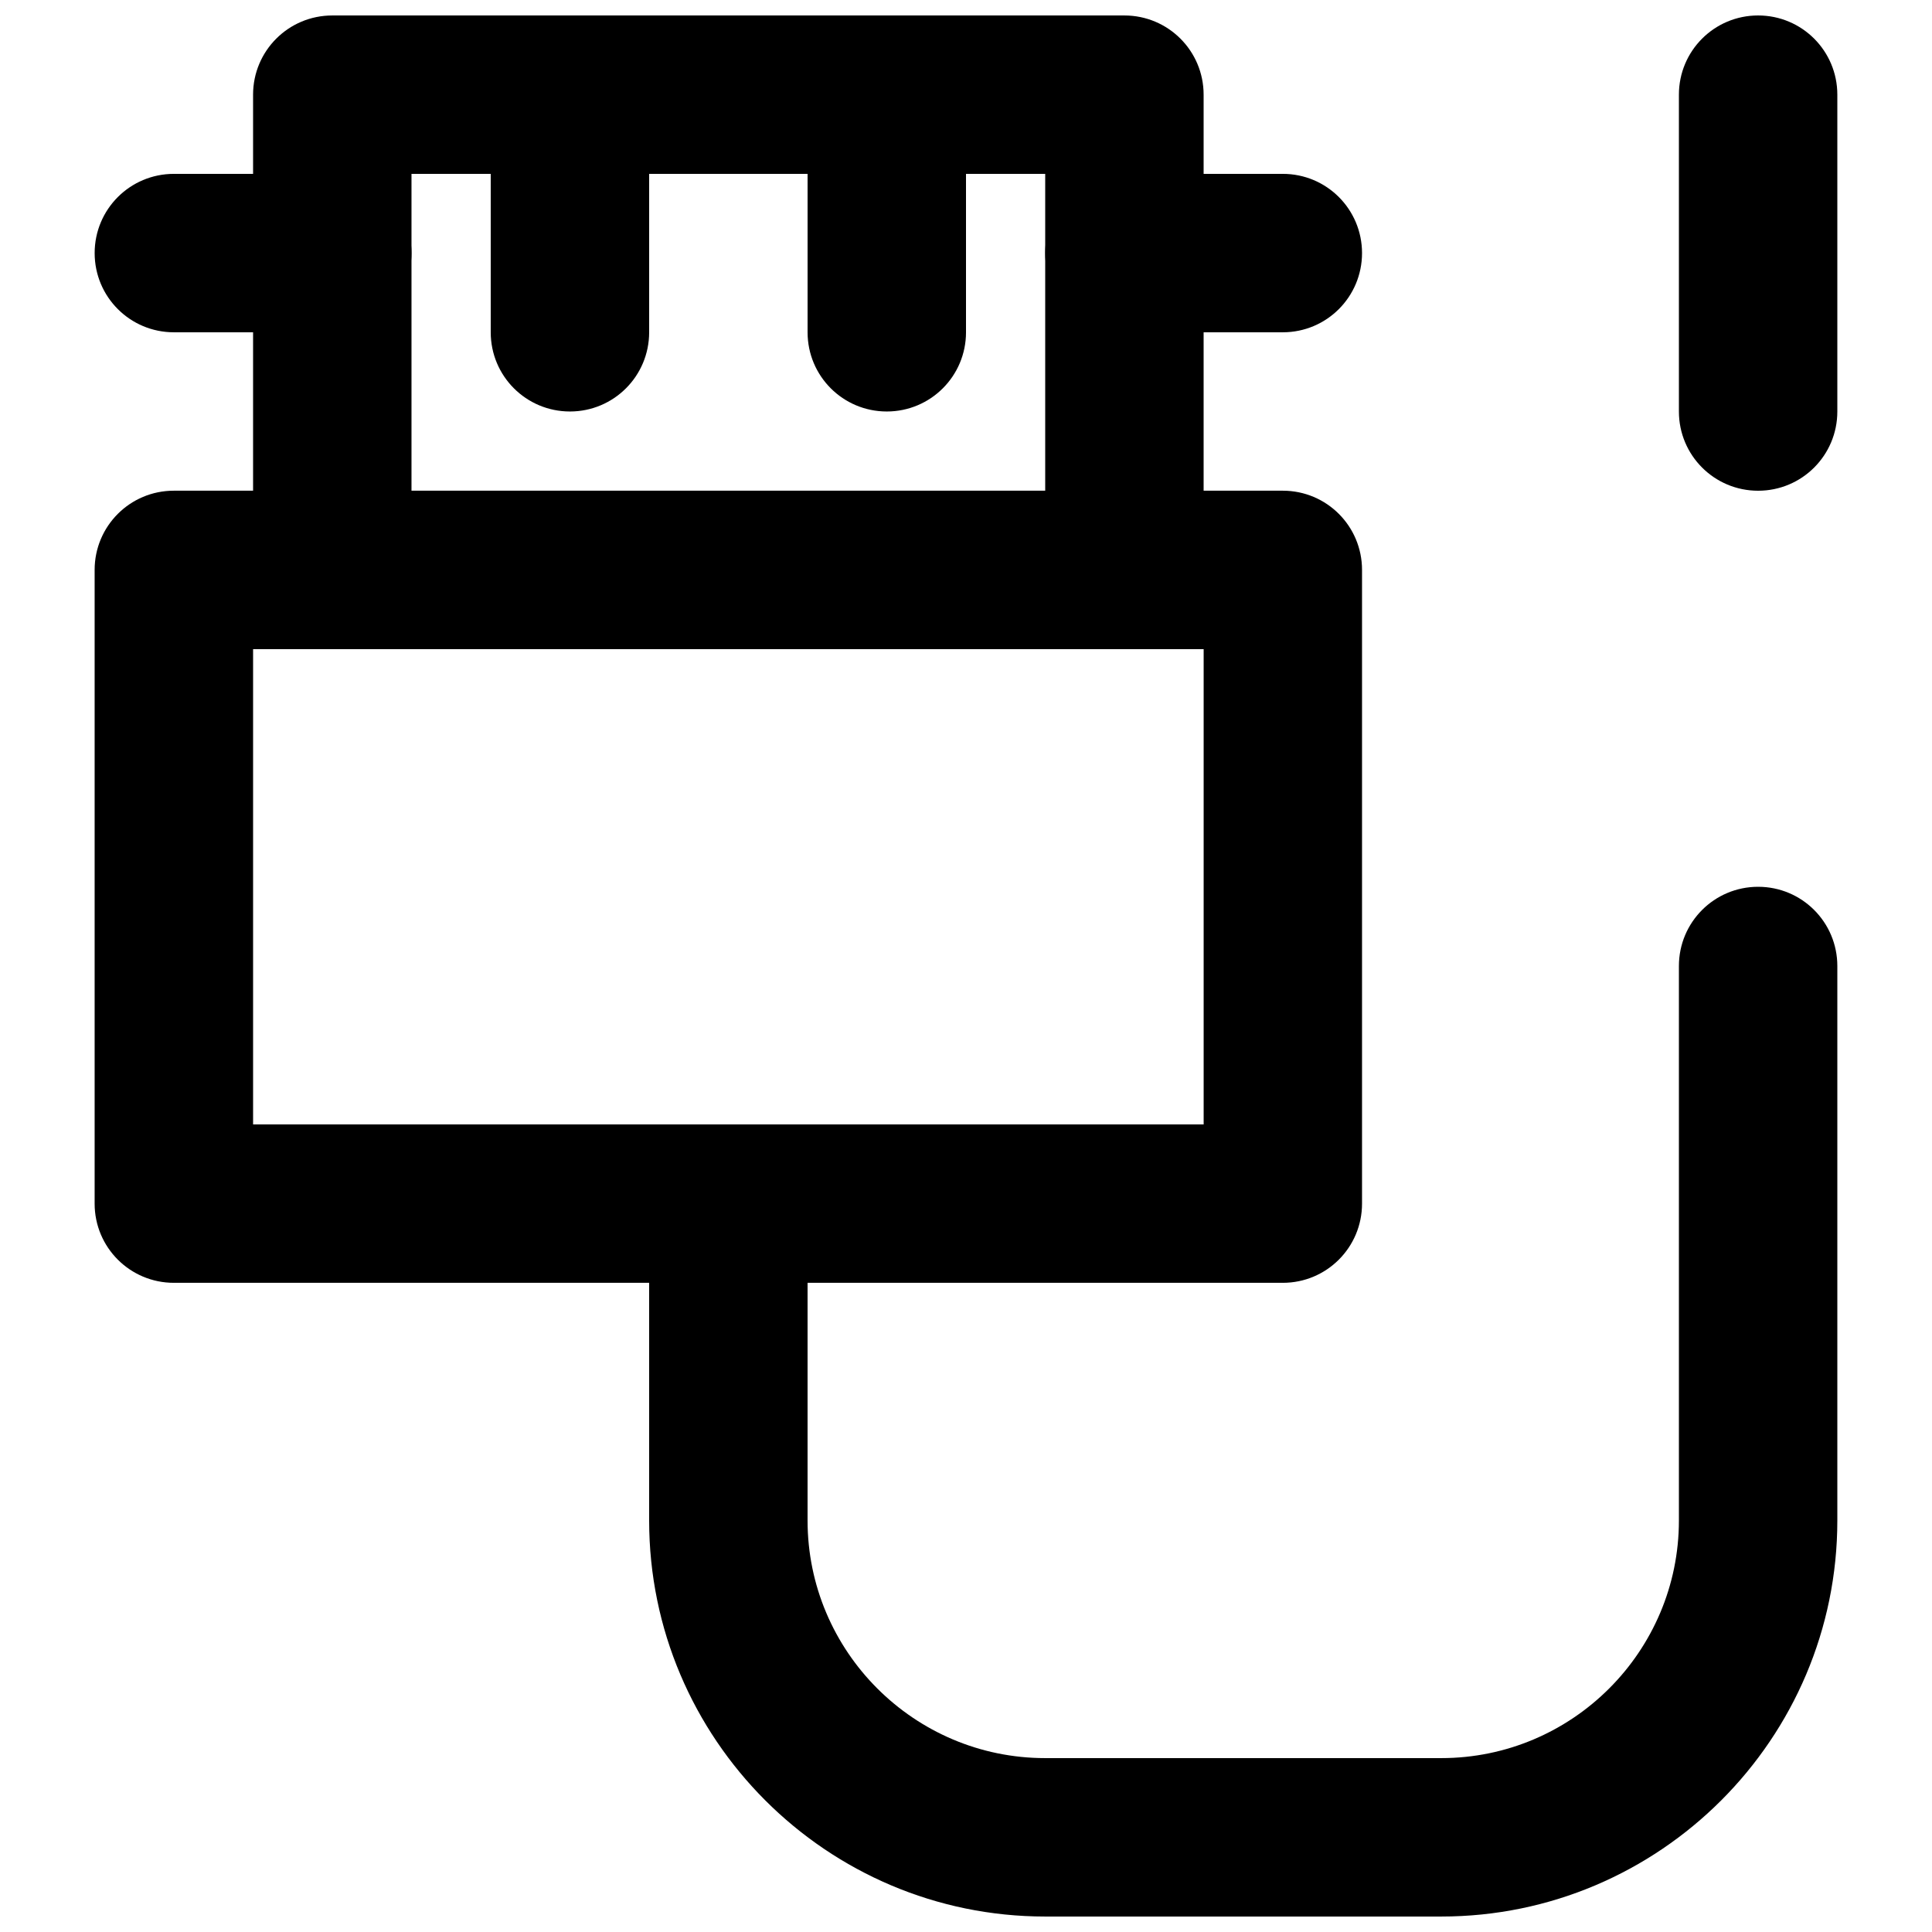
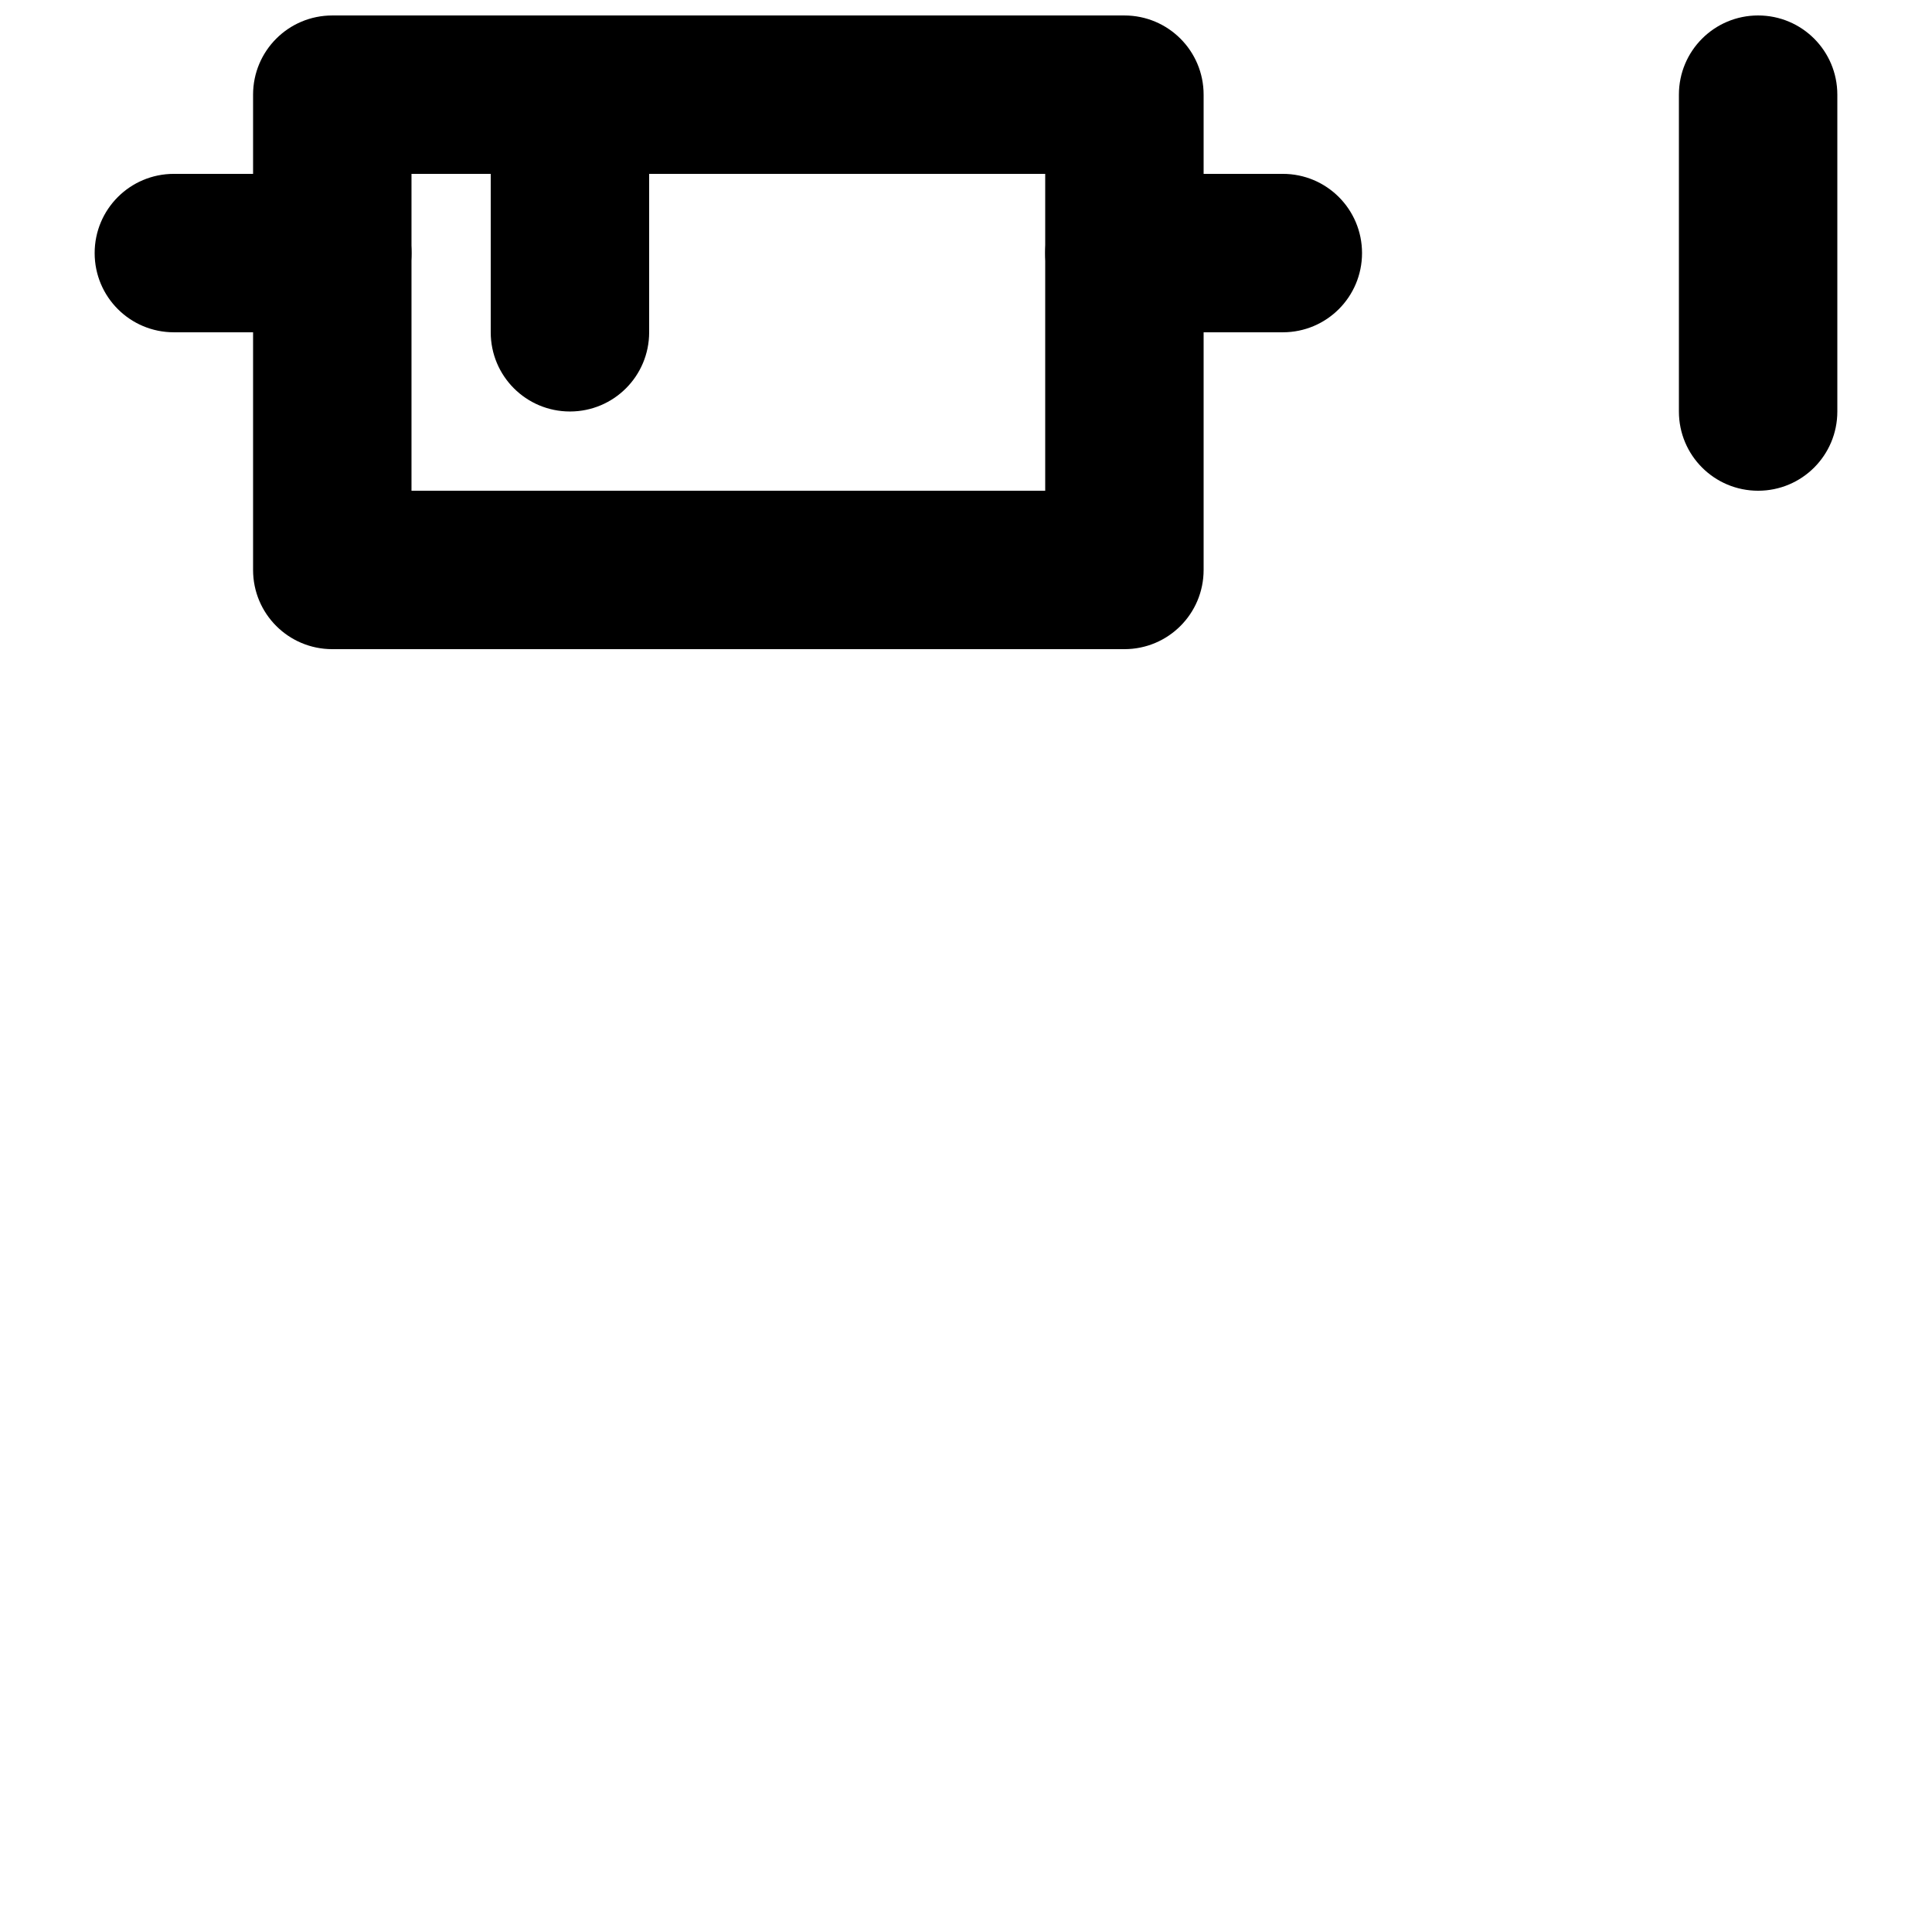
<svg xmlns="http://www.w3.org/2000/svg" width="800px" height="800px" version="1.1" viewBox="144 144 512 512">
  <defs>
    <clipPath id="e">
      <path d="m211 148.09h252v168.91h-252z" />
    </clipPath>
    <clipPath id="d">
      <path d="m274 148.09h43v105.91h-43z" />
    </clipPath>
    <clipPath id="c">
      <path d="m358 148.09h42v105.91h-42z" />
    </clipPath>
    <clipPath id="b">
-       <path d="m316 379h315v272.9h-315z" />
-     </clipPath>
+       </clipPath>
    <clipPath id="a">
      <path d="m588 148.09h43v126.91h-43z" />
    </clipPath>
  </defs>
-   <path d="m211.07 441.98h251.91v-125.95h-251.91zm272.89 41.98h-293.89c-11.609 0-20.992-9.383-20.992-20.988v-167.94c0-11.609 9.383-20.992 20.992-20.992h293.89c11.609 0 20.992 9.383 20.992 20.992v167.94c0 11.605-9.383 20.988-20.992 20.988z" fill-rule="evenodd" />
  <g clip-path="url(#e)">
    <path d="m253.05 274.05h167.94v-83.969h-167.94zm188.93 41.984h-209.92c-11.609 0-20.992-9.383-20.992-20.992v-125.95c0-11.609 9.383-20.992 20.992-20.992h209.92c11.605 0 20.992 9.383 20.992 20.992v125.95c0 11.609-9.387 20.992-20.992 20.992z" fill-rule="evenodd" />
  </g>
  <path d="m232.06 232.06h-41.984c-11.609 0-20.992-9.383-20.992-20.992 0-11.609 9.383-20.992 20.992-20.992h41.984c11.609 0 20.992 9.383 20.992 20.992 0 11.609-9.383 20.992-20.992 20.992" fill-rule="evenodd" />
  <path d="m483.96 232.06h-41.98c-11.609 0-20.992-9.383-20.992-20.992 0-11.609 9.383-20.992 20.992-20.992h41.98c11.609 0 20.992 9.383 20.992 20.992 0 11.609-9.383 20.992-20.992 20.992" fill-rule="evenodd" />
  <g clip-path="url(#d)">
    <path d="m295.04 253.05c-11.609 0-20.992-9.383-20.992-20.992v-62.977c0-11.609 9.383-20.992 20.992-20.992 11.609 0 20.992 9.383 20.992 20.992v62.977c0 11.609-9.383 20.992-20.992 20.992" fill-rule="evenodd" />
  </g>
  <g clip-path="url(#c)">
-     <path d="m379.01 253.05c-11.609 0-20.992-9.383-20.992-20.992v-62.977c0-11.609 9.383-20.992 20.992-20.992 11.605 0 20.992 9.383 20.992 20.992v62.977c0 11.609-9.387 20.992-20.992 20.992" fill-rule="evenodd" />
-   </g>
+     </g>
  <g clip-path="url(#b)">
    <path d="m525.95 651.9h-104.96c-57.875 0-104.96-47.086-104.96-104.96v-83.965c0-11.609 9.383-20.992 20.992-20.992 11.609 0 20.992 9.383 20.992 20.992v83.965c0 34.723 28.254 62.977 62.977 62.977h104.96c34.723 0 62.977-28.254 62.977-62.977v-146.94c0-11.609 9.383-20.992 20.992-20.992s20.992 9.383 20.992 20.992v146.94c0 57.875-47.086 104.96-104.96 104.96" fill-rule="evenodd" />
  </g>
  <g clip-path="url(#a)">
    <path d="m609.92 274.05c-11.609 0-20.992-9.383-20.992-20.992v-83.969c0-11.609 9.383-20.992 20.992-20.992s20.992 9.383 20.992 20.992v83.969c0 11.609-9.383 20.992-20.992 20.992" fill-rule="evenodd" />
  </g>
</svg>